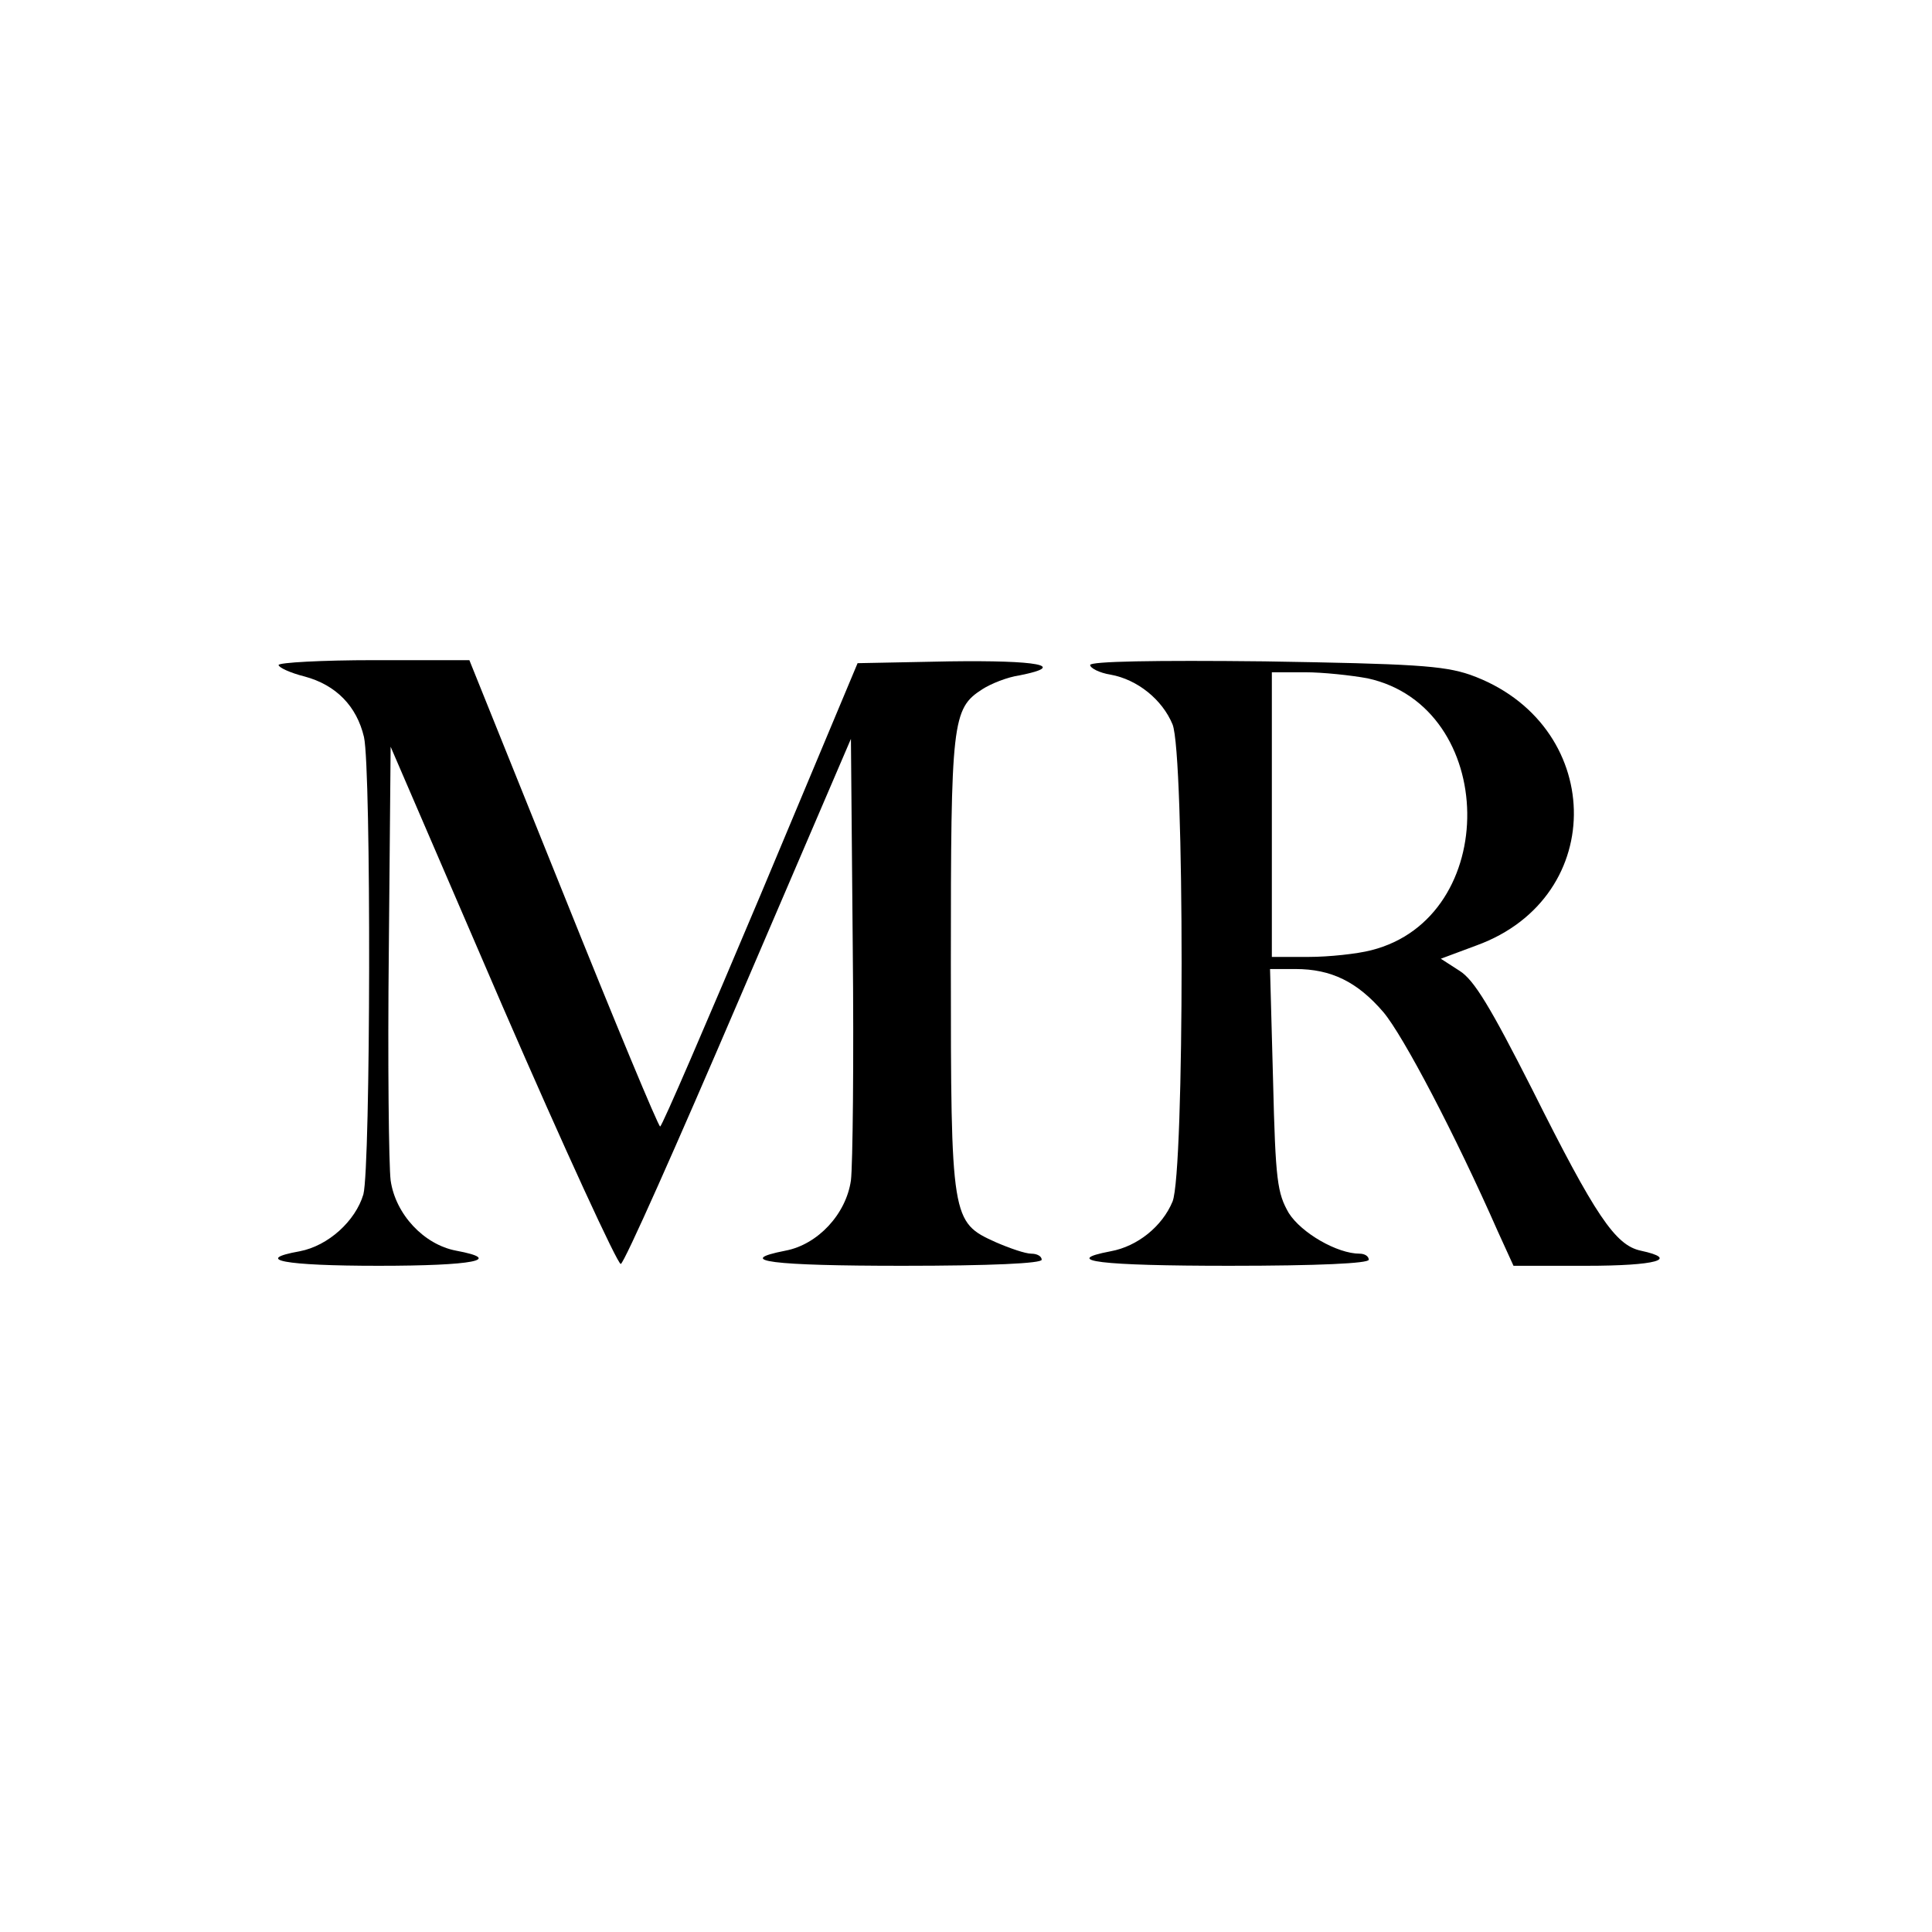
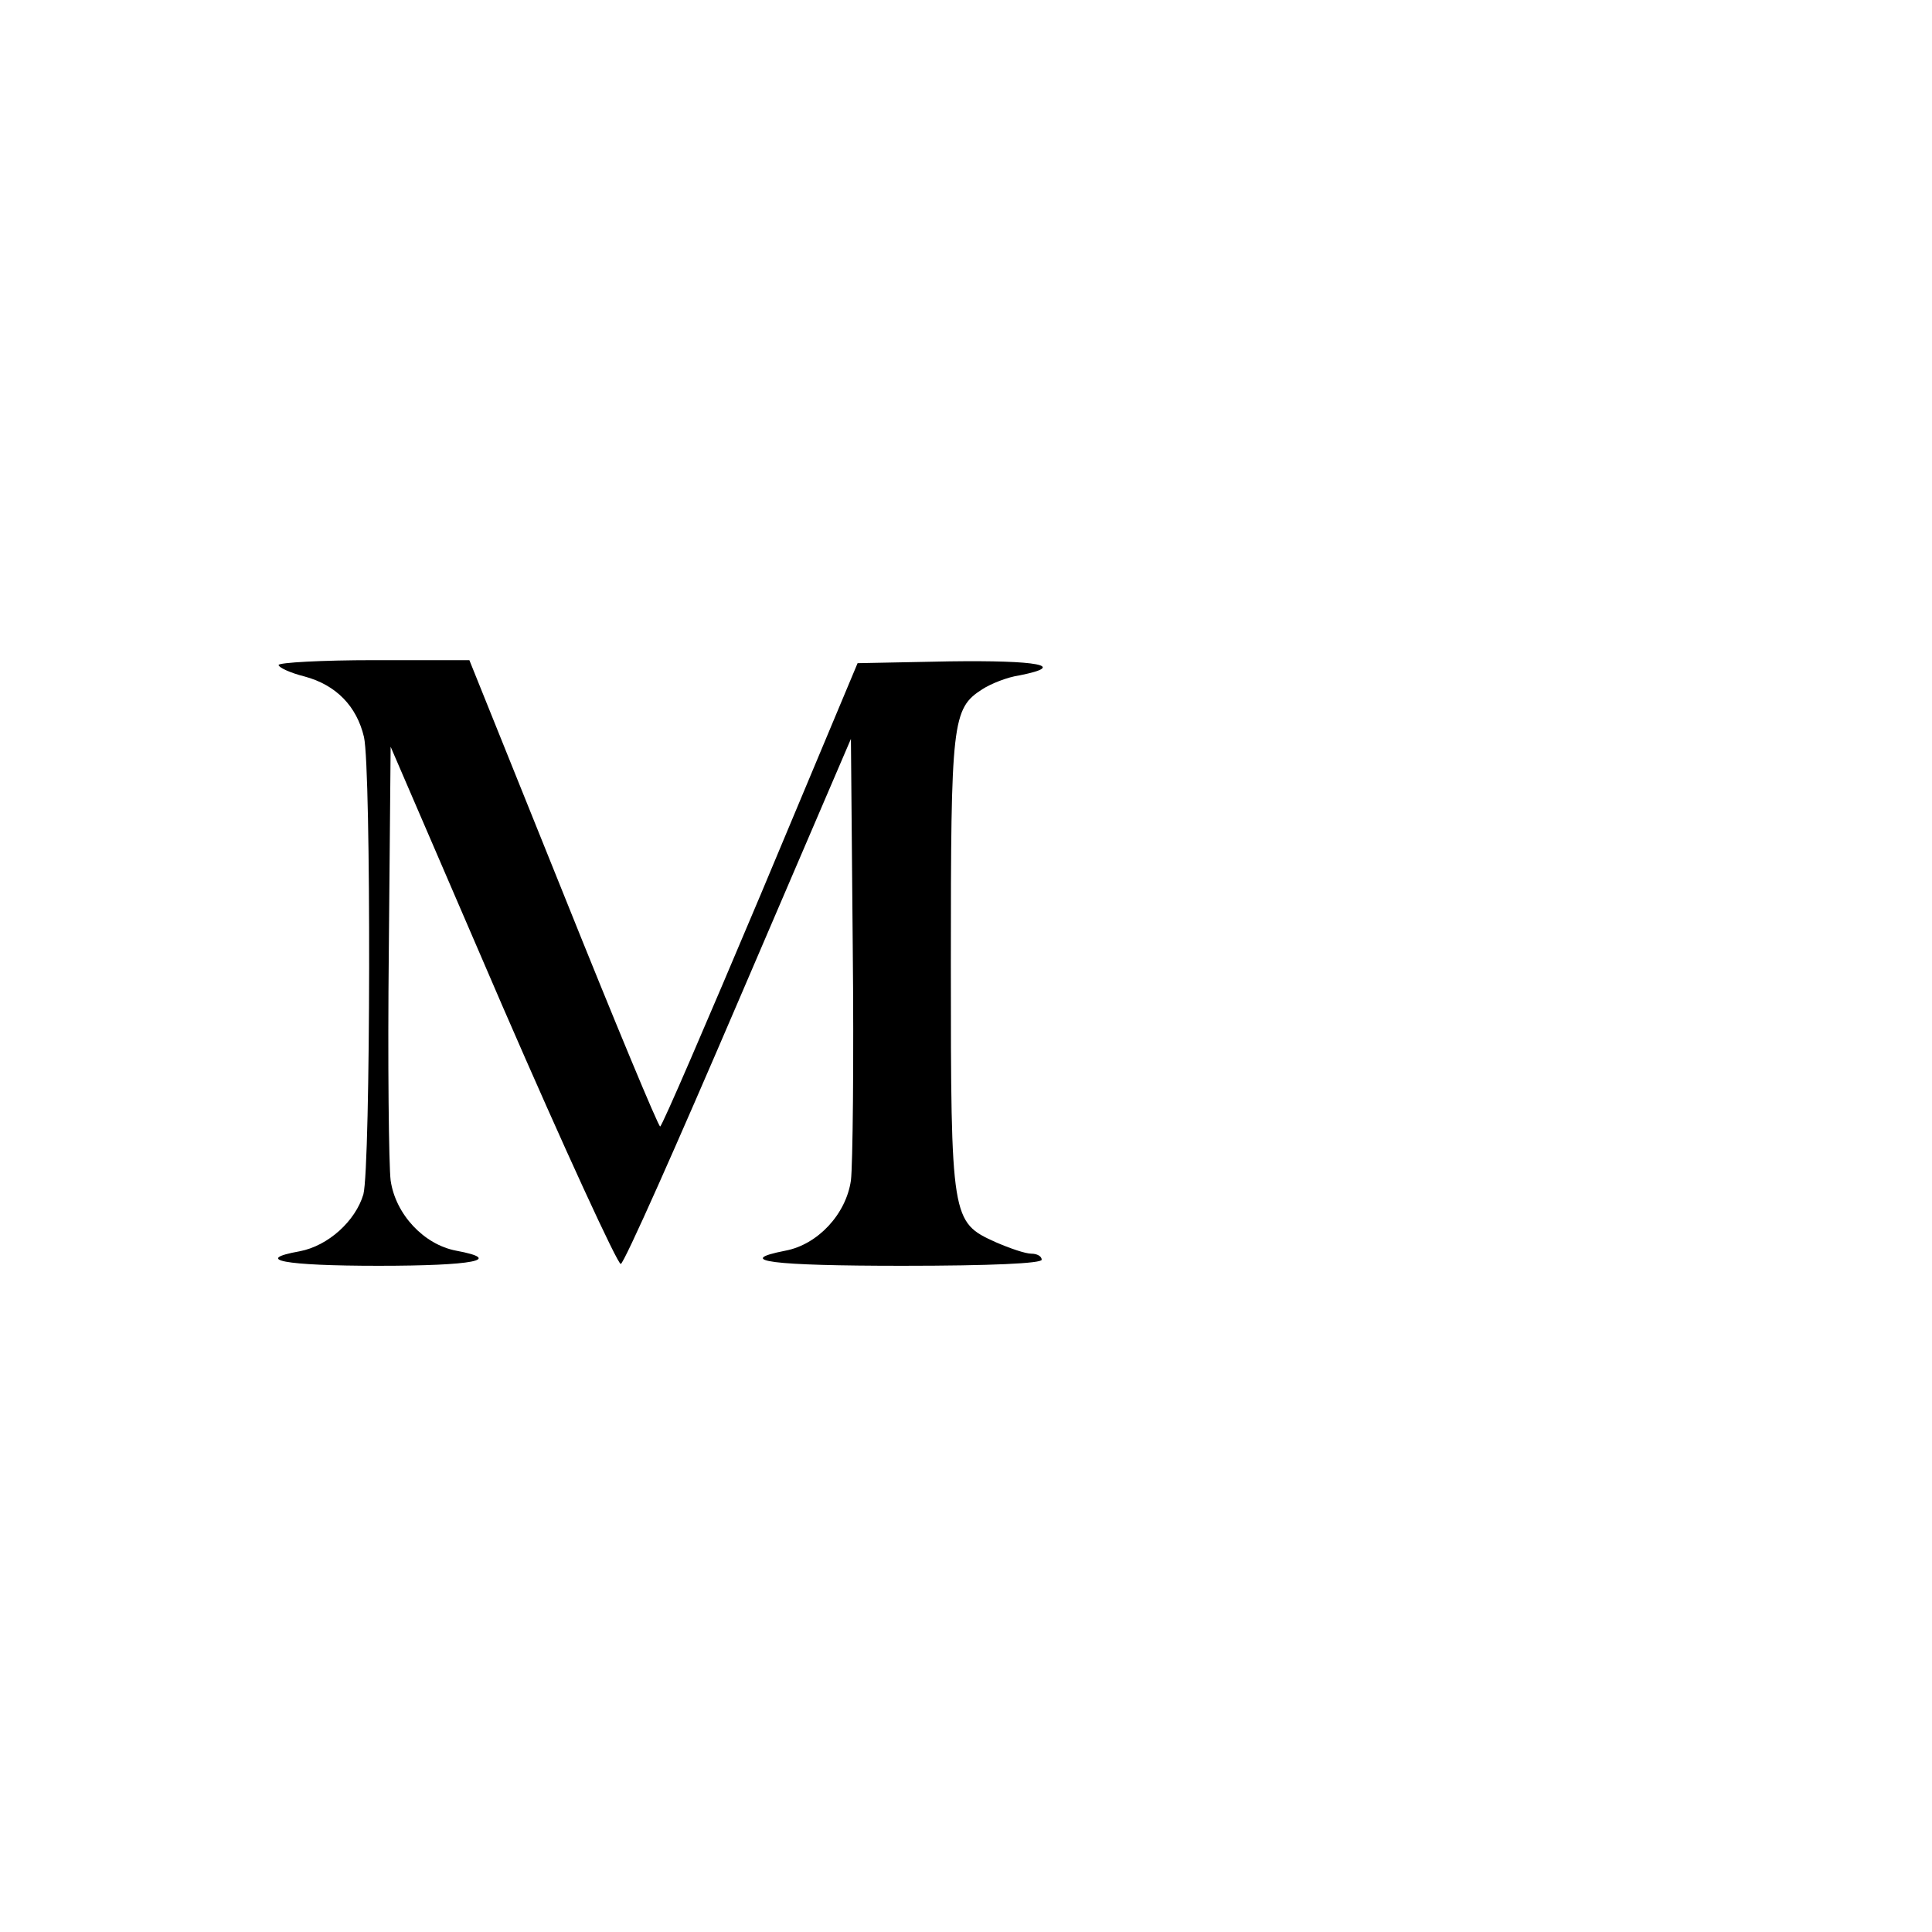
<svg xmlns="http://www.w3.org/2000/svg" version="1.0" width="319pt" height="319pt" viewBox="0 0 319 319" preserveAspectRatio="xMidYMid meet">
  <g transform="translate(0,319) scale(0.1,-0.1)" fill="#000000" stroke="none">
    <path d="M460 2092 c0 -4 19 -13 43 -19 52 -14 86 -49 98 -100 12 -54 11 -709 -1 -755 -13 -44 -58 -85 -105 -94 -78 -14 -26 -24 130 -24 157 0 208 10 128 25 -53 10 -100 60 -108 116 -3 24 -5 195 -3 380 l3 336 185 -429 c102 -235 190 -426 195 -425 6 2 93 198 195 436 l185 431 3 -342 c2 -189 0 -363 -3 -387 -8 -56 -55 -106 -108 -116 -87 -17 -22 -25 193 -25 147 0 230 4 230 10 0 6 -8 10 -17 10 -10 0 -36 9 -59 19 -73 33 -74 37 -74 460 0 400 2 421 52 453 14 9 41 20 62 23 80 16 29 25 -116 23 l-152 -3 -160 -382 c-89 -211 -163 -383 -166 -383 -3 0 -75 173 -160 385 l-155 385 -157 0 c-87 0 -158 -4 -158 -8z" />
-     <path d="M1800 2092 c0 -5 15 -13 34 -16 44 -8 85 -41 102 -82 20 -48 20 -740 0 -788 -17 -41 -58 -74 -102 -82 -84 -16 -17 -24 196 -24 147 0 230 4 230 10 0 6 -7 10 -15 10 -37 0 -96 34 -117 67 -19 33 -22 53 -26 219 l-5 184 42 0 c59 0 102 -21 145 -71 33 -39 119 -203 189 -362 l26 -57 120 0 c116 0 155 11 90 25 -42 9 -75 58 -179 266 -69 136 -96 181 -120 196 l-31 20 59 22 c220 80 212 368 -11 447 -44 15 -94 18 -339 22 -182 2 -288 0 -288 -6z m458 -22 c216 -47 221 -395 6 -449 -23 -6 -70 -11 -103 -11 l-61 0 0 235 0 235 55 0 c29 0 76 -5 103 -10z" />
  </g>
</svg>